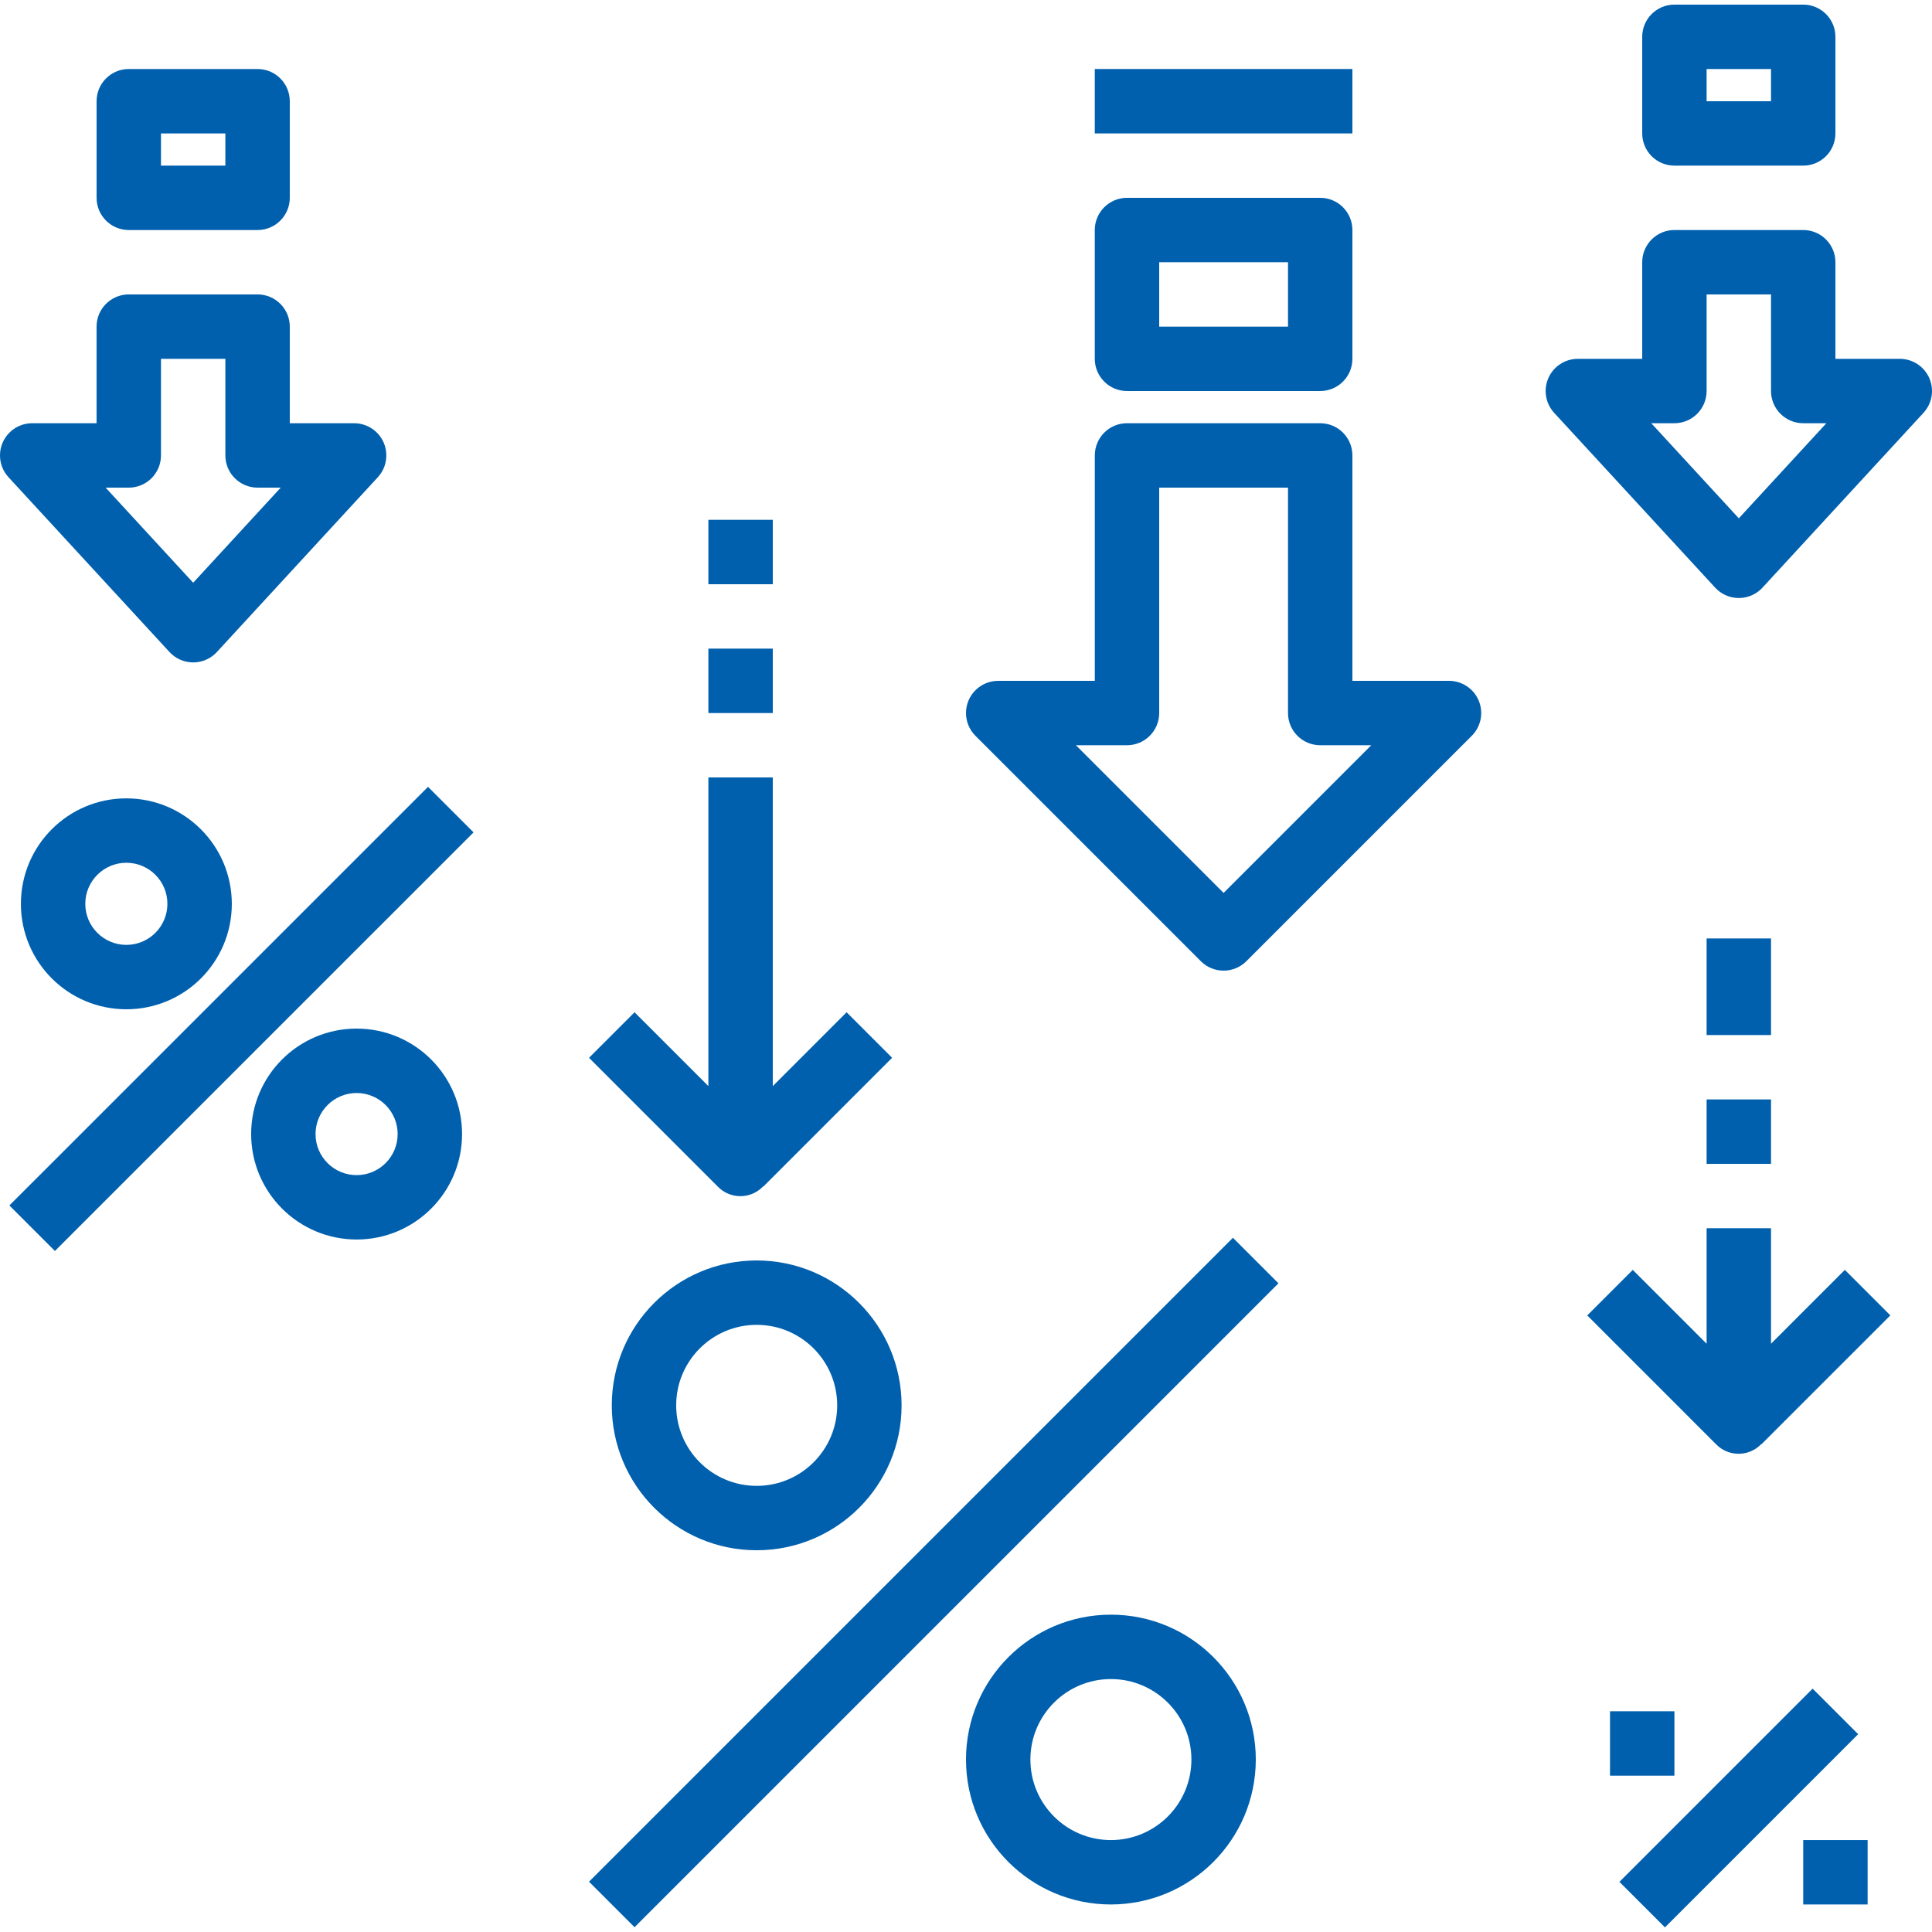
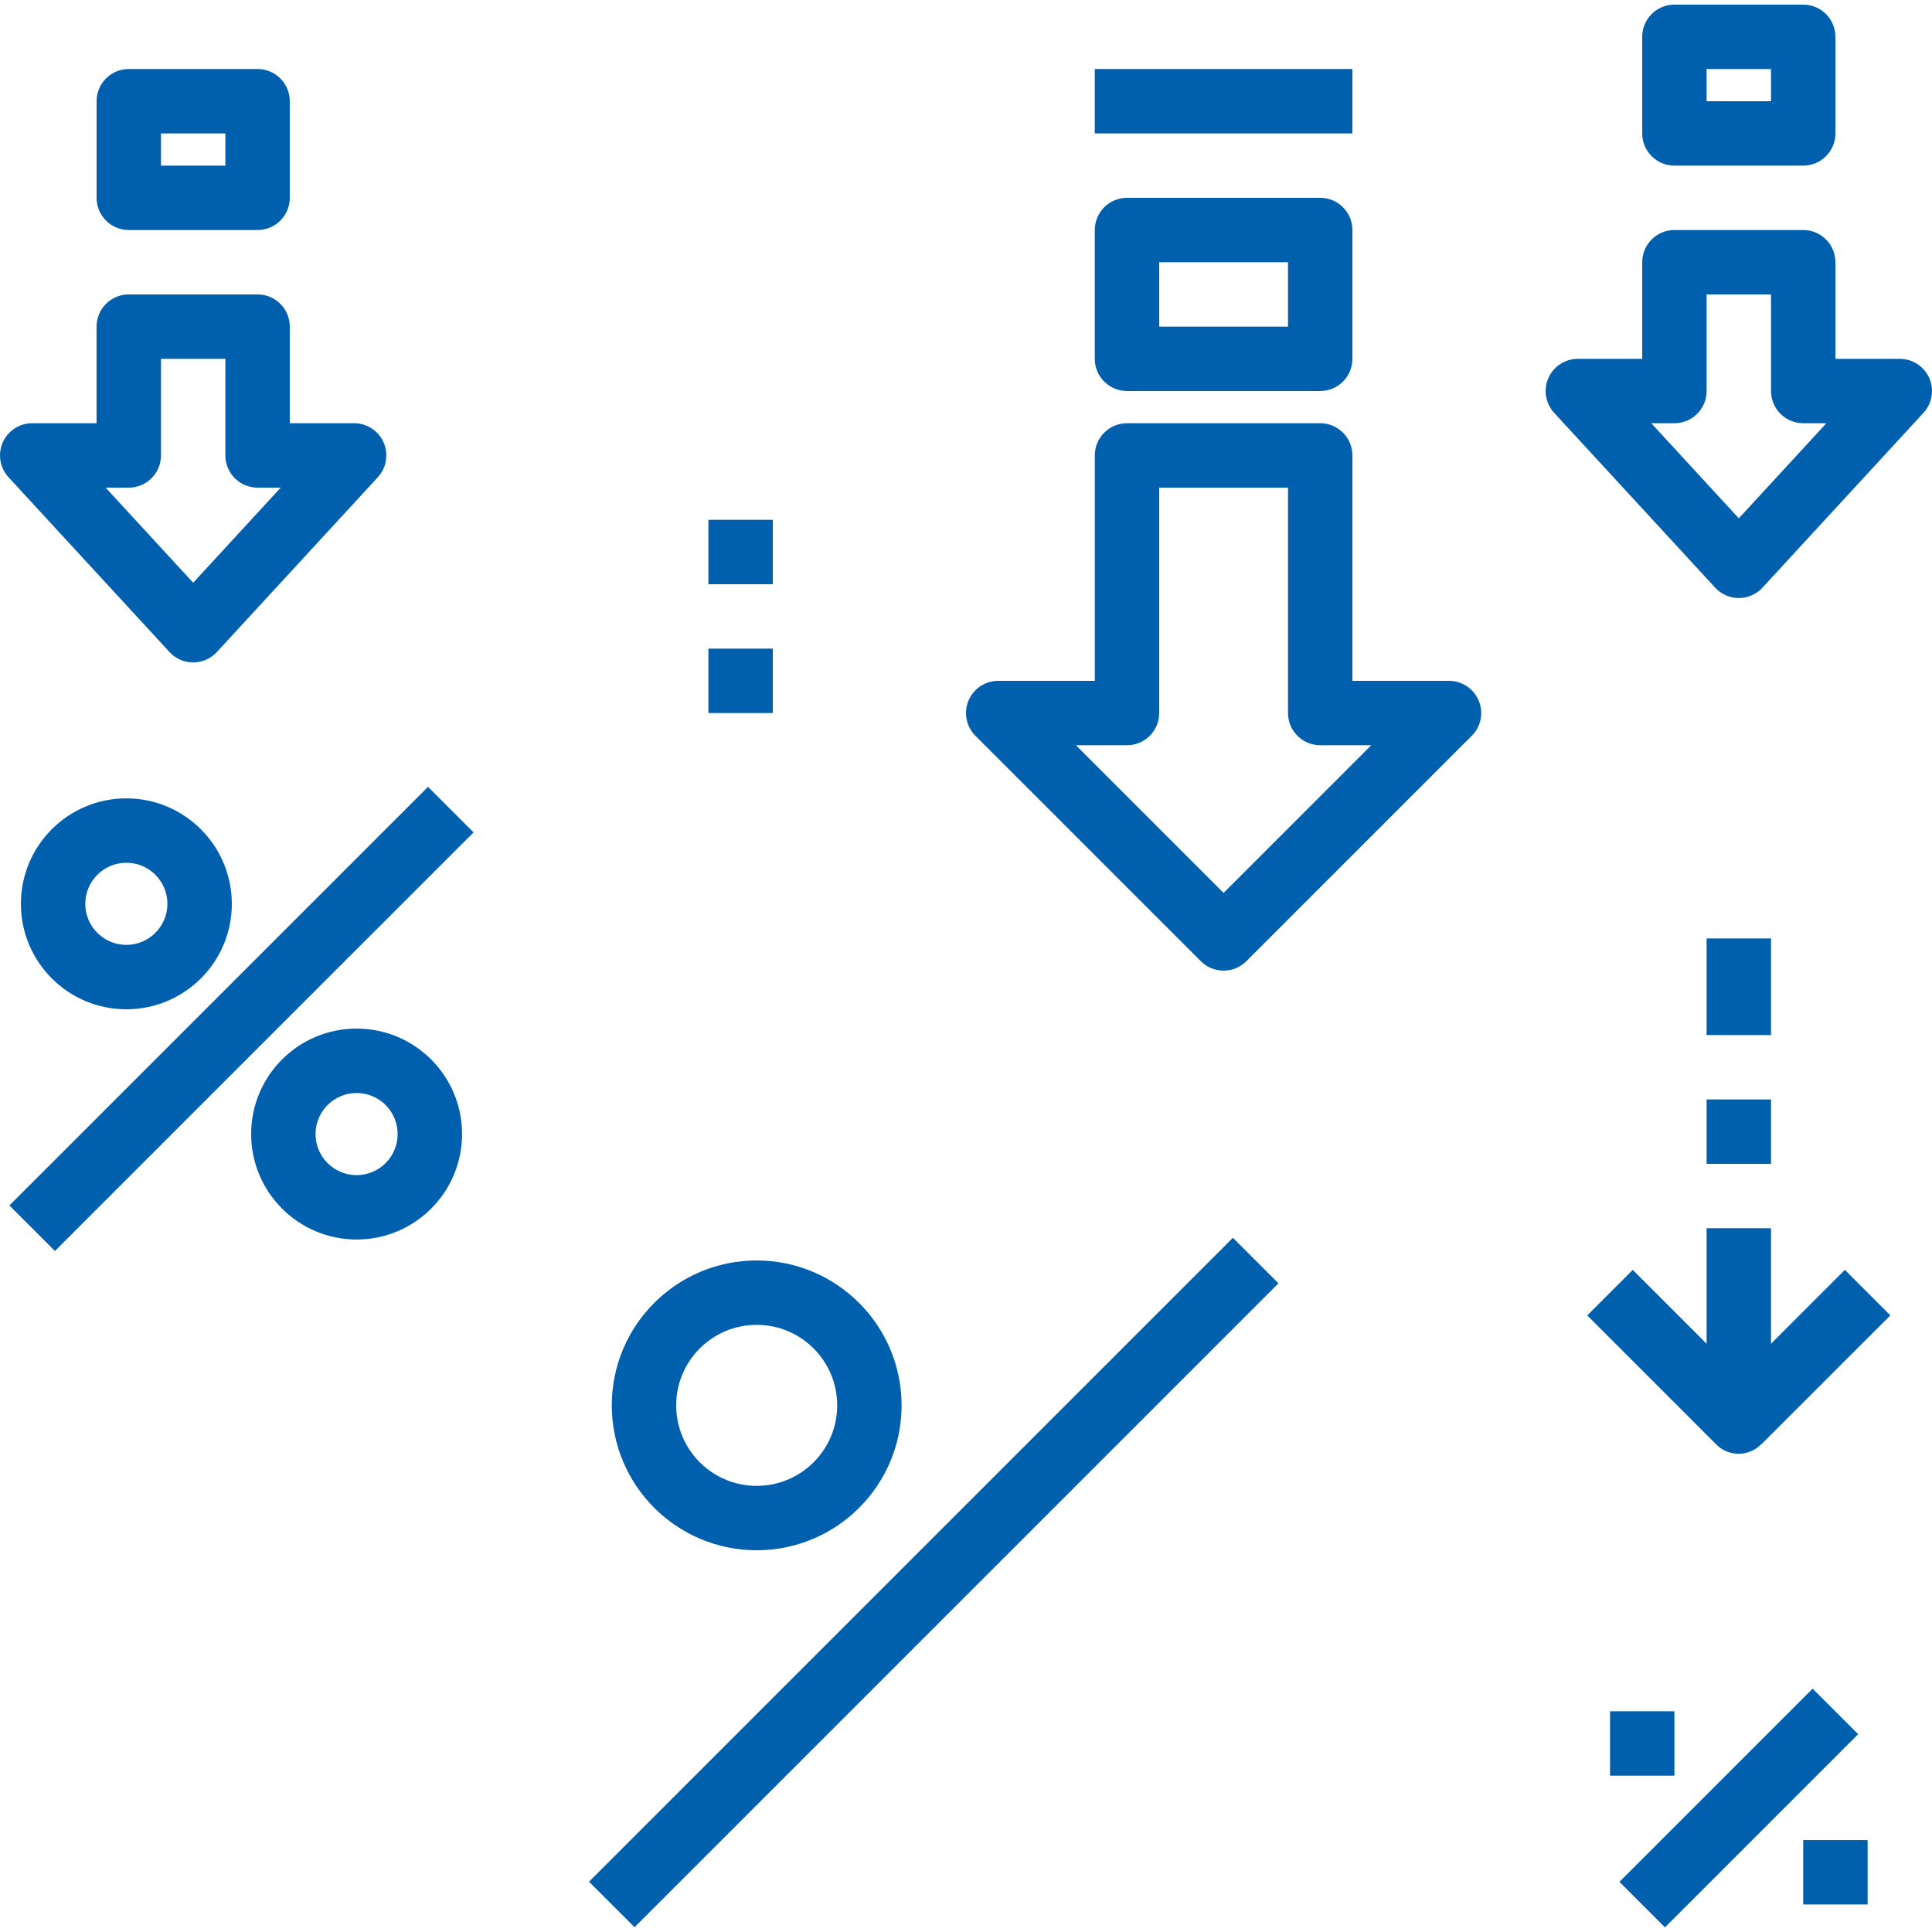
<svg xmlns="http://www.w3.org/2000/svg" width="100" height="100" viewBox="0 0 100 100" fill="none">
  <g clip-path="url(#clip0)">
    <path d="M76.54 36.268C76.282 35.646 75.674 35.24 75 35.24H70V23.573C70 22.652 69.254 21.906 68.334 21.906H58.333C57.413 21.906 56.667 22.652 56.667 23.573V35.24H51.666C50.746 35.24 50 35.986 50 36.907C50 37.349 50.176 37.773 50.488 38.085L62.155 49.752C62.806 50.403 63.861 50.403 64.512 49.752L76.179 38.085C76.656 37.608 76.799 36.891 76.54 36.268ZM63.333 46.217L55.69 38.573H58.333C59.254 38.573 60 37.827 60 36.907V25.24H66.667V36.907C66.667 37.827 67.413 38.573 68.334 38.573H70.977L63.333 46.217Z" fill="#0060AE" />
    <path d="M99.861 19.573C99.596 18.966 98.997 18.573 98.334 18.573H95.001V13.573C95.001 12.652 94.255 11.906 93.334 11.906H86.667C85.747 11.906 85.001 12.652 85.001 13.573V18.573H81.667C80.747 18.574 80.001 19.321 80.002 20.241C80.003 20.659 80.16 21.061 80.442 21.368L88.776 30.416C89.4 31.093 90.454 31.136 91.131 30.512C91.164 30.481 91.196 30.449 91.226 30.416L99.559 21.368C100.007 20.882 100.125 20.178 99.861 19.573ZM90.001 26.828L85.469 21.906H86.667C87.588 21.906 88.334 21.16 88.334 20.239V15.239H91.668V20.239C91.668 21.16 92.414 21.906 93.334 21.906H94.533L90.001 26.828Z" fill="#0060AE" />
    <path d="M63.816 64.067L30.487 97.396L32.844 99.753L66.173 66.424L63.816 64.067Z" fill="#0060AE" />
    <path d="M39.166 65.241C35.024 65.241 31.666 68.599 31.666 72.741C31.666 76.883 35.024 80.241 39.166 80.241C43.308 80.241 46.666 76.883 46.666 72.741C46.662 68.601 43.306 65.245 39.166 65.241ZM39.166 76.908C36.865 76.908 34.999 75.042 34.999 72.741C34.999 70.44 36.865 68.574 39.166 68.574C41.467 68.574 43.333 70.44 43.333 72.741C43.333 75.042 41.467 76.908 39.166 76.908Z" fill="#0060AE" />
-     <path d="M57.5 83.575C53.358 83.575 50 86.933 50 91.075C50 95.217 53.358 98.575 57.5 98.575C61.64 98.57 64.996 95.215 65 91.075C65 86.933 61.642 83.575 57.5 83.575ZM57.5 95.242C55.199 95.242 53.333 93.376 53.333 91.075C53.333 88.773 55.199 86.908 57.5 86.908C59.801 86.908 61.667 88.773 61.667 91.075C61.667 93.376 59.801 95.242 57.5 95.242Z" fill="#0060AE" />
    <path d="M22.154 40.727L0.486 62.394L2.843 64.751L24.511 43.084L22.154 40.727Z" fill="#0060AE" />
    <path d="M93.821 87.404L83.821 97.404L86.178 99.761L96.178 89.761L93.821 87.404Z" fill="#0060AE" />
    <path d="M6.54 41.323C3.525 41.323 1.082 43.767 1.082 46.782C1.082 49.797 3.525 52.24 6.54 52.24C9.555 52.24 11.999 49.797 11.999 46.782C11.995 43.769 9.553 41.327 6.54 41.323ZM6.54 48.907C5.367 48.907 4.415 47.955 4.415 46.782C4.415 45.608 5.367 44.657 6.54 44.657C7.714 44.657 8.665 45.608 8.665 46.782C8.664 47.955 7.714 48.906 6.54 48.907Z" fill="#0060AE" />
    <path d="M18.457 53.24C15.443 53.24 12.999 55.684 12.999 58.699C13.002 61.712 15.444 64.154 18.457 64.157C21.472 64.157 23.916 61.714 23.916 58.699C23.916 55.684 21.472 53.24 18.457 53.24ZM18.457 60.824C17.284 60.824 16.332 59.873 16.332 58.699C16.333 57.526 17.284 56.575 18.457 56.574C19.631 56.574 20.582 57.525 20.582 58.699C20.582 59.873 19.631 60.824 18.457 60.824Z" fill="#0060AE" />
-     <path d="M43.82 52.394L39.999 56.217V40.24H36.666V56.217L32.844 52.395L30.488 54.752L37.154 61.419C37.778 62.063 38.806 62.081 39.45 61.457C39.467 61.441 39.483 61.424 39.499 61.407L39.51 61.417L46.176 54.751L43.82 52.394Z" fill="#0060AE" />
    <path d="M39.999 33.573H36.666V36.907H39.999V33.573Z" fill="#0060AE" />
    <path d="M39.999 26.906H36.666V30.24H39.999V26.906Z" fill="#0060AE" />
    <path d="M95.489 65.729L91.668 69.551V63.574H88.334V69.551L84.512 65.729L82.156 68.086L88.822 74.753C89.446 75.397 90.474 75.414 91.118 74.791C91.135 74.775 91.151 74.758 91.168 74.741L91.177 74.751L97.844 68.084L95.489 65.729Z" fill="#0060AE" />
    <path d="M91.668 56.907H88.334V60.241H91.668V56.907Z" fill="#0060AE" />
    <path d="M91.668 48.574H88.334V53.574H91.668V48.574Z" fill="#0060AE" />
    <path d="M68.334 10.239H58.333C57.413 10.239 56.666 10.986 56.666 11.906V18.573C56.666 19.493 57.413 20.239 58.333 20.239H68.334C69.254 20.239 70 19.493 70 18.573V11.906C70 10.986 69.254 10.239 68.334 10.239ZM66.667 16.906H60V13.573H66.667V16.906Z" fill="#0060AE" />
    <path d="M93.334 0.239H86.667C85.747 0.239 85.001 0.985 85.001 1.906V6.906C85.001 7.826 85.747 8.573 86.667 8.573H93.334C94.255 8.573 95.001 7.826 95.001 6.906V1.906C95.001 0.985 94.255 0.239 93.334 0.239ZM91.668 5.239H88.334V3.572H91.668V5.239Z" fill="#0060AE" />
    <path d="M19.459 22.346C19.152 22.064 18.75 21.907 18.332 21.906H14.999V16.906C14.999 15.986 14.252 15.239 13.332 15.239H6.665C5.745 15.239 4.998 15.986 4.998 16.906V21.906H1.665C0.745 21.907 -0.001 22.654 6.98053e-07 23.575C0 23.992 0.158 24.394 0.44 24.701L8.774 33.75C9.398 34.426 10.452 34.469 11.129 33.845C11.162 33.815 11.193 33.783 11.224 33.75L19.557 24.701C20.18 24.024 20.136 22.969 19.459 22.346ZM9.999 30.162L5.467 25.24H6.665C7.586 25.24 8.332 24.493 8.332 23.573V18.573H11.665V23.573C11.665 24.493 12.412 25.24 13.332 25.24H14.53L9.999 30.162Z" fill="#0060AE" />
    <path d="M13.332 3.572H6.665C5.745 3.572 4.999 4.319 4.999 5.239V10.239C4.999 11.16 5.745 11.906 6.665 11.906H13.332C14.252 11.906 14.999 11.16 14.999 10.239V5.239C14.999 4.319 14.252 3.572 13.332 3.572ZM11.665 8.573H8.332V6.906H11.665V8.573Z" fill="#0060AE" />
    <path d="M70 3.572H56.666V6.906H70V3.572Z" fill="#0060AE" />
    <path d="M86.667 88.575H83.334V91.908H86.667V88.575Z" fill="#0060AE" />
    <path d="M96.668 95.242H93.334V98.575H96.668V95.242Z" fill="#0060AE" />
  </g>
  <defs>
    <clipPath id="clip0">
      <rect width="100" height="100" fill="white" />
    </clipPath>
  </defs>
</svg>